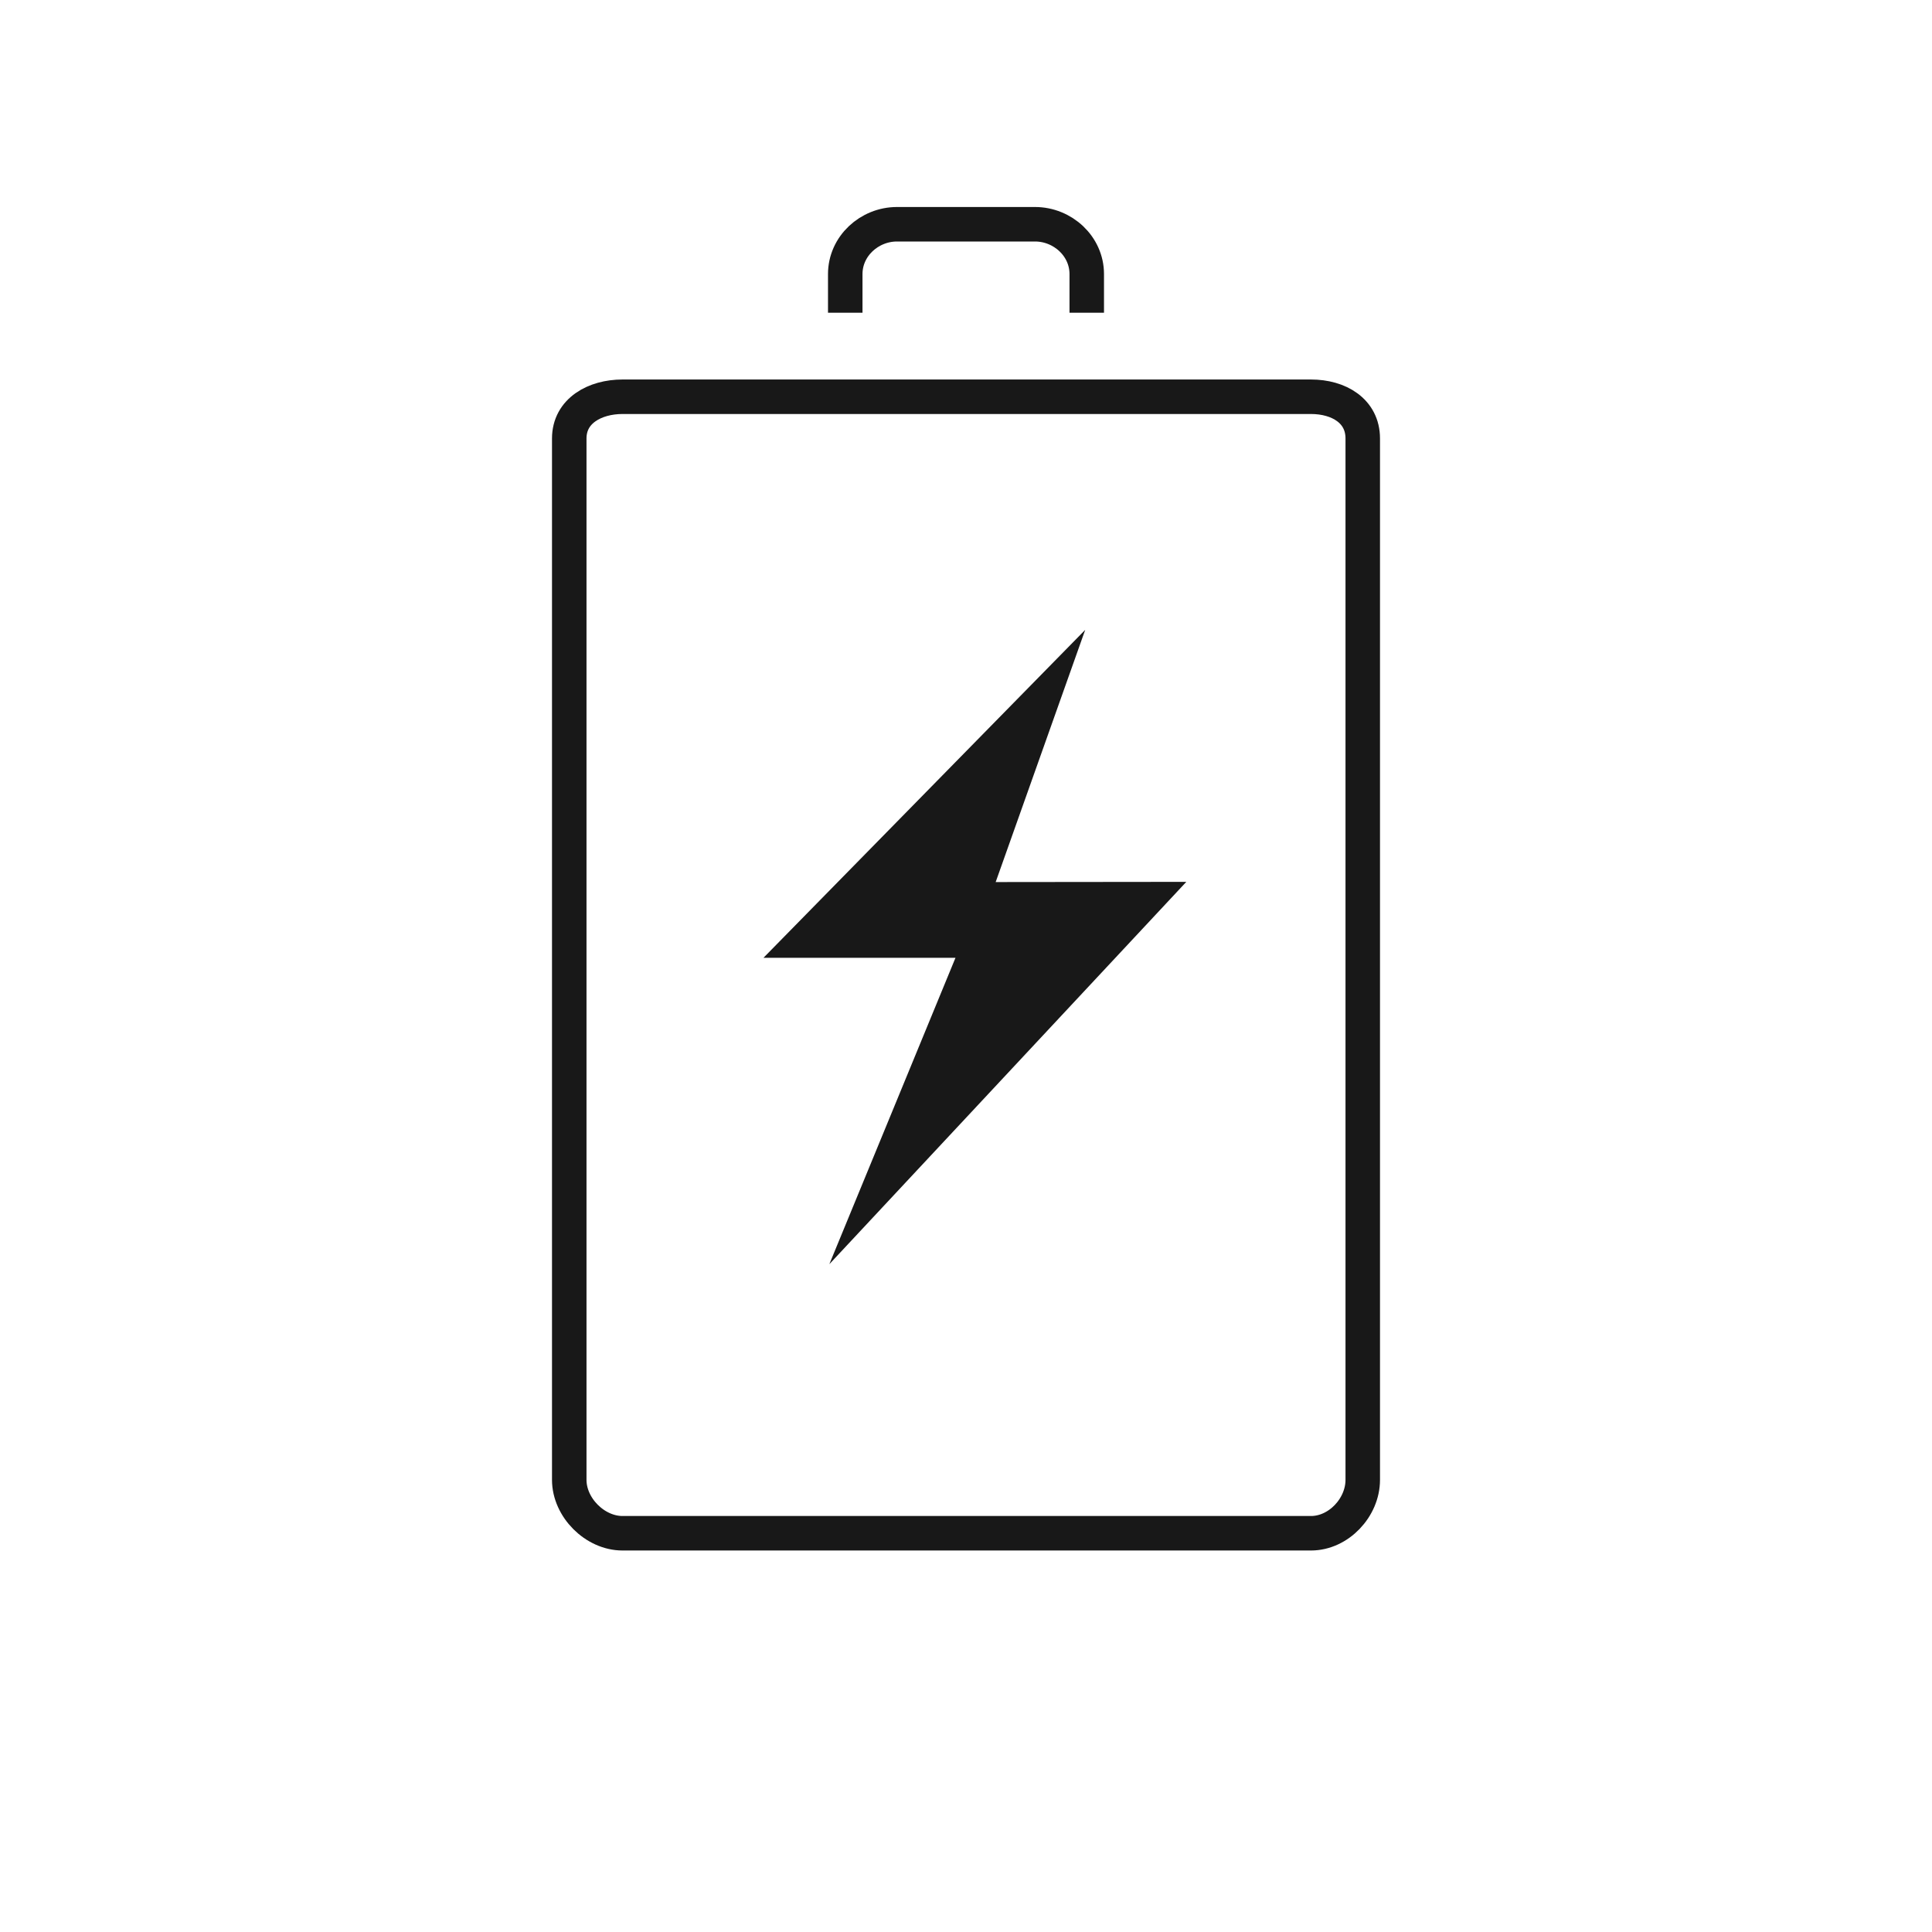
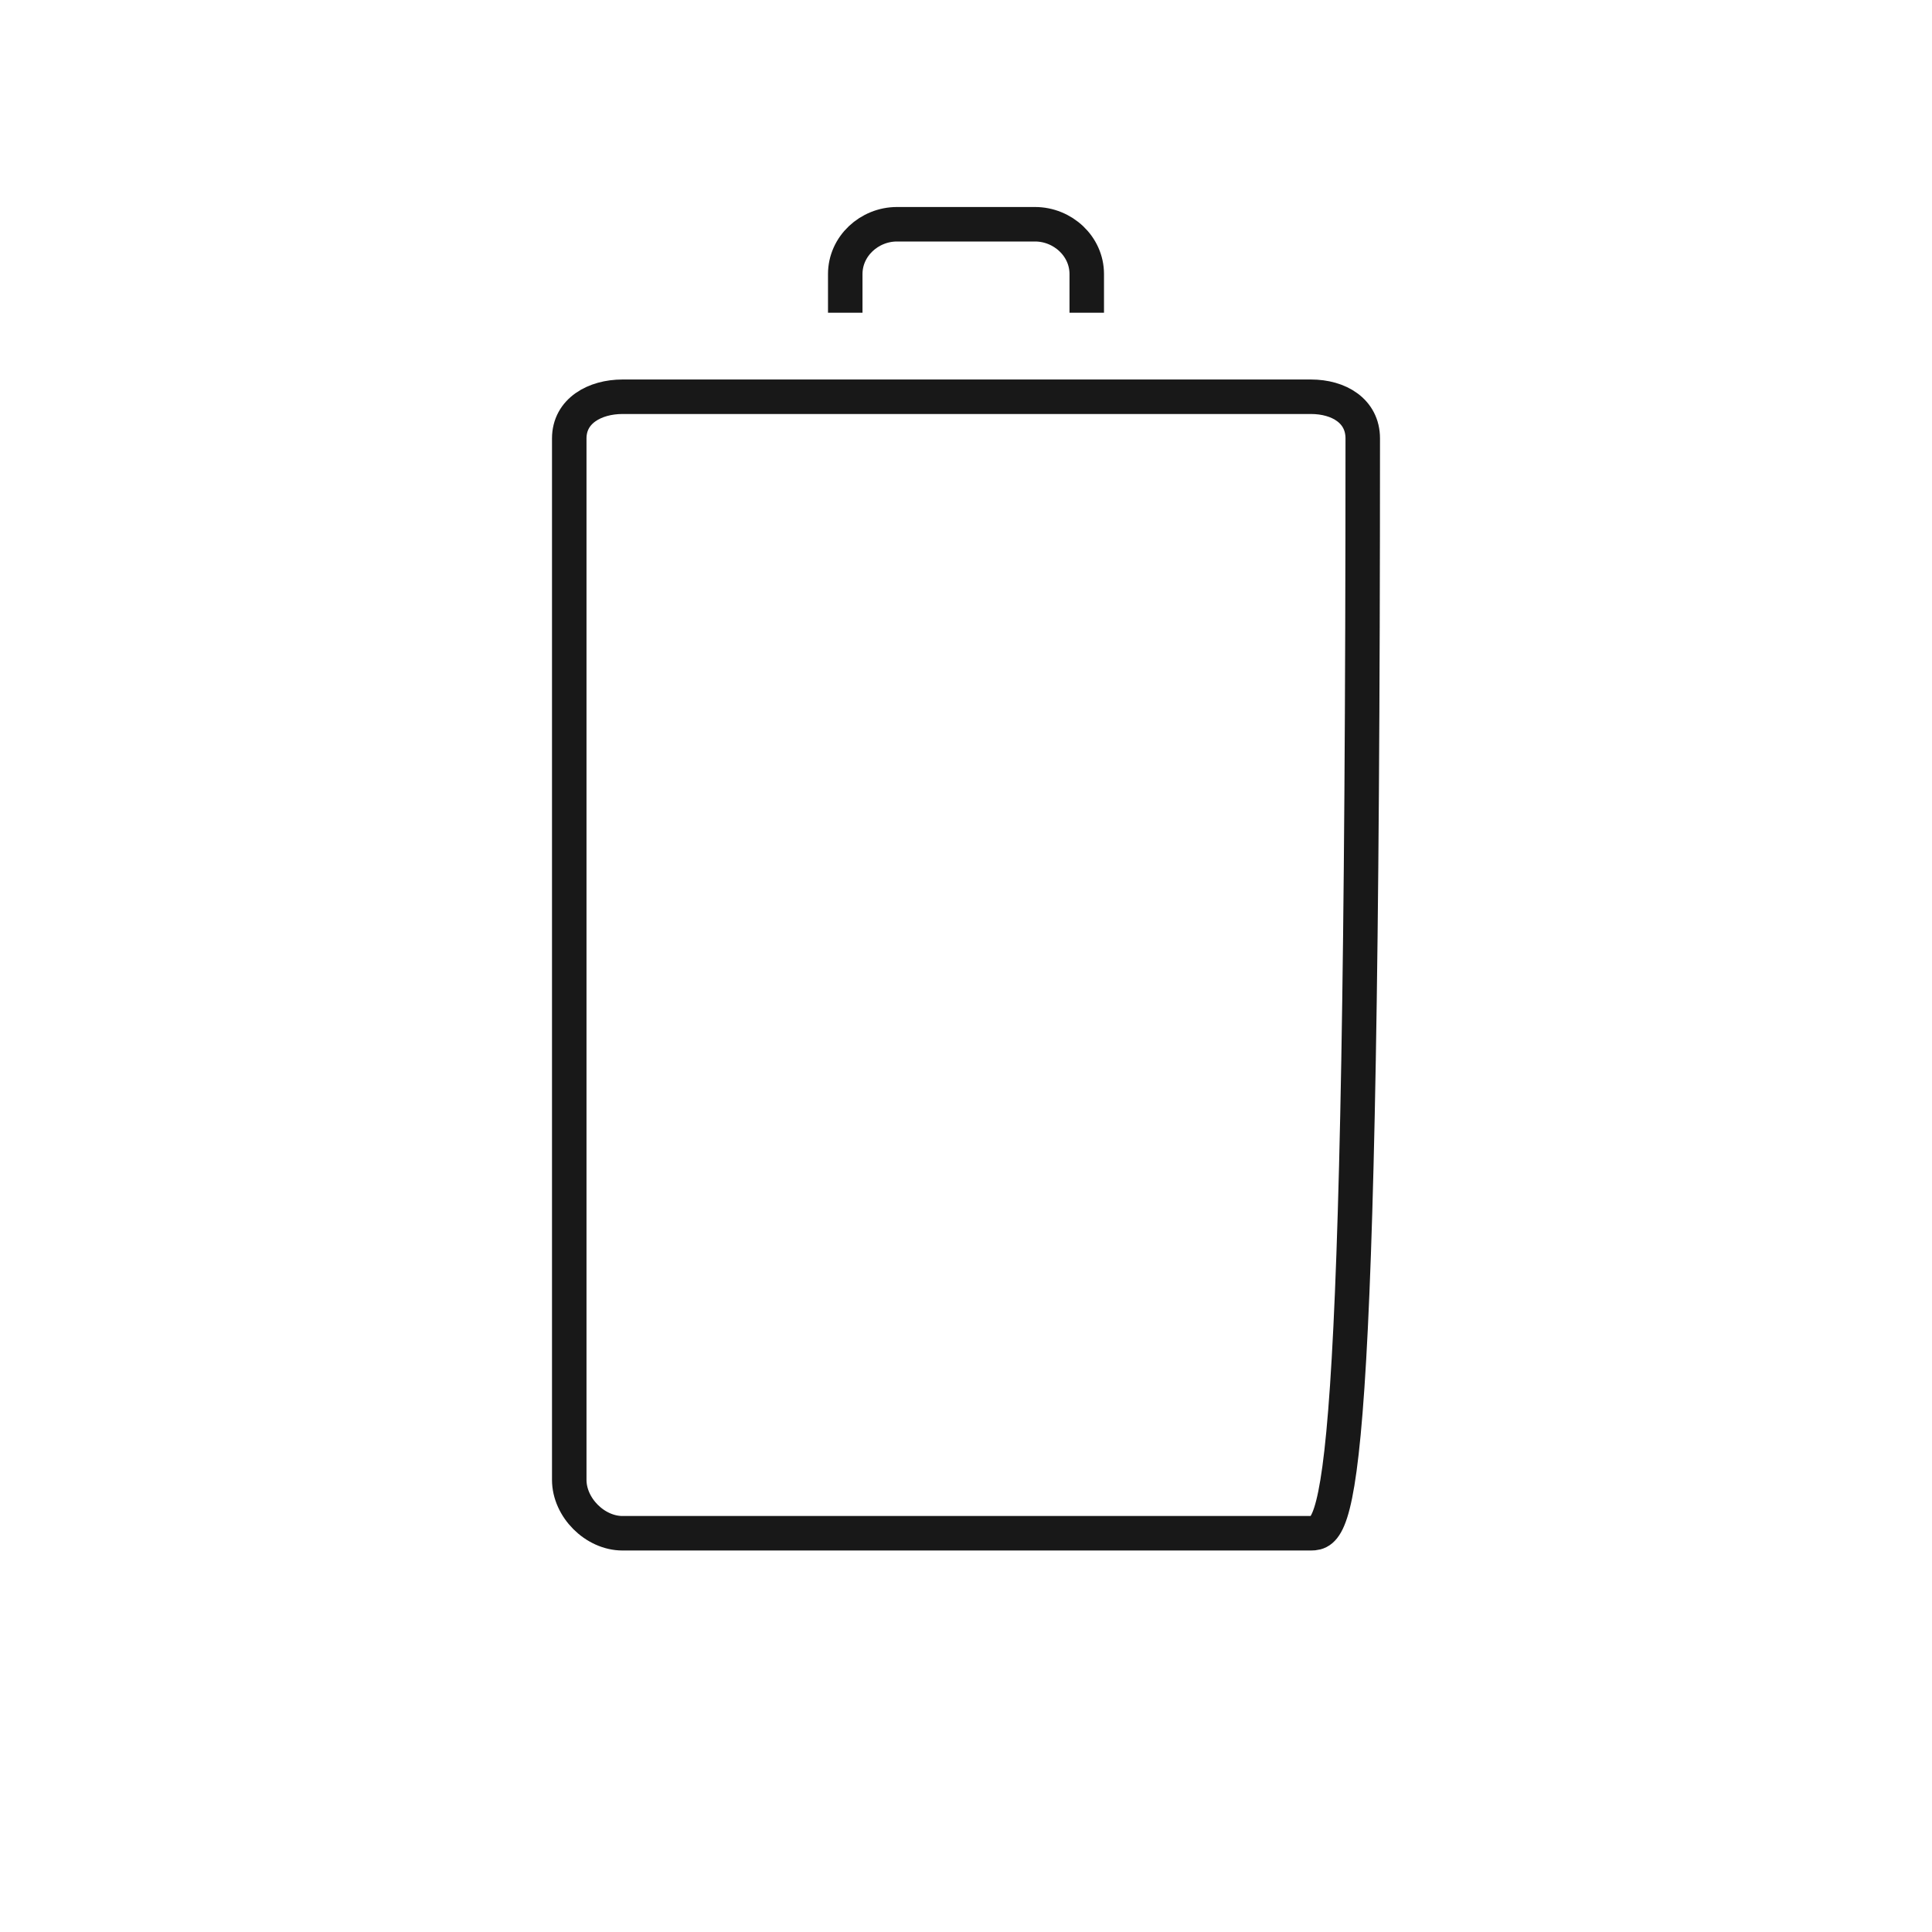
<svg xmlns="http://www.w3.org/2000/svg" viewBox="0 0 56 56">
  <g fill="none" fill-rule="evenodd">
-     <path stroke="#181818" d="M18.043,11.5 L38,11.5 C38.799,11.5 39.5,11.906 39.5,12.709 L39.5,42.894 C39.5,43.697 38.799,44.442 38,44.442 L18.043,44.442 C17.245,44.442 16.5,43.697 16.5,42.894 L16.5,12.709 C16.5,11.906 17.245,11.5 18.043,11.5 Z M24.5,9.064 L24.5,7.943 C24.5,7.137 25.196,6.5 26,6.5 L30,6.5 C30.804,6.5 31.5,7.137 31.5,7.943 L31.5,9.064" />
-     <polygon fill="#181818" points="22.129 27.763 27.695 27.763 24.039 36.643 34.386 25.561 28.86 25.567 31.455 18.257" />
+     <path stroke="#181818" d="M18.043,11.5 L38,11.5 C38.799,11.5 39.5,11.906 39.5,12.709 C39.5,43.697 38.799,44.442 38,44.442 L18.043,44.442 C17.245,44.442 16.5,43.697 16.5,42.894 L16.5,12.709 C16.5,11.906 17.245,11.5 18.043,11.5 Z M24.5,9.064 L24.5,7.943 C24.5,7.137 25.196,6.5 26,6.5 L30,6.5 C30.804,6.5 31.5,7.137 31.5,7.943 L31.5,9.064" />
  </g>
</svg>